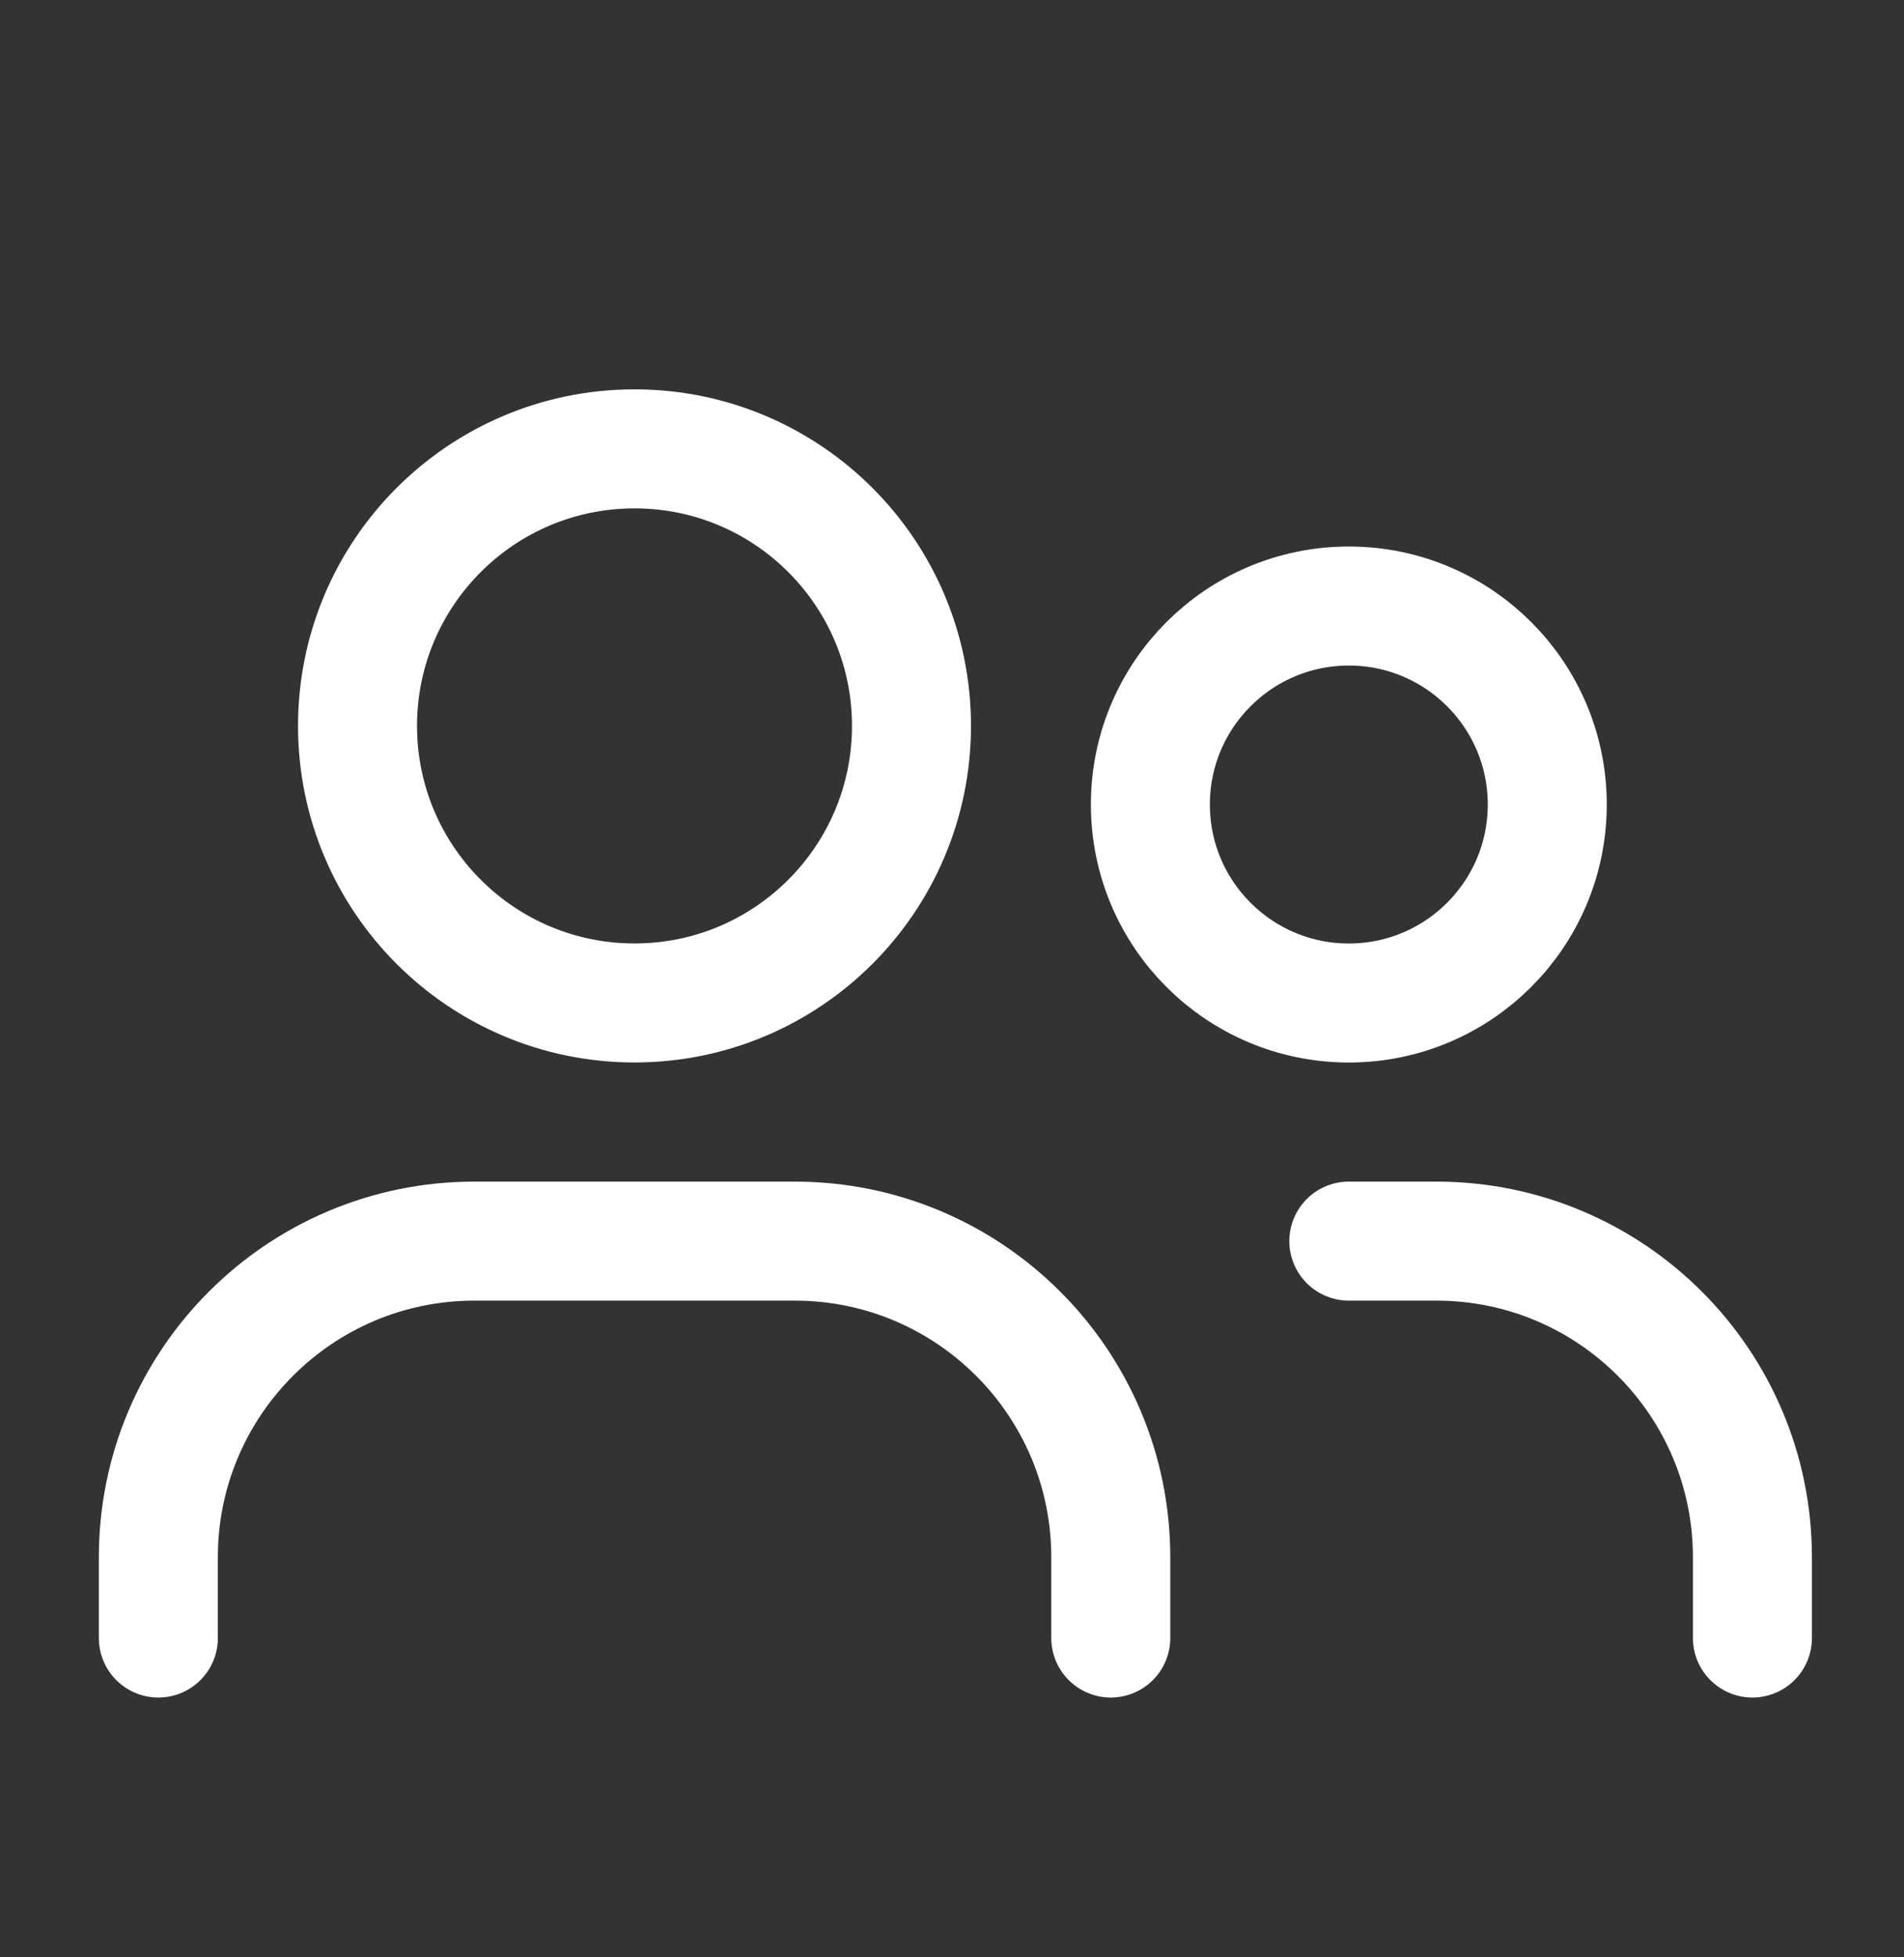
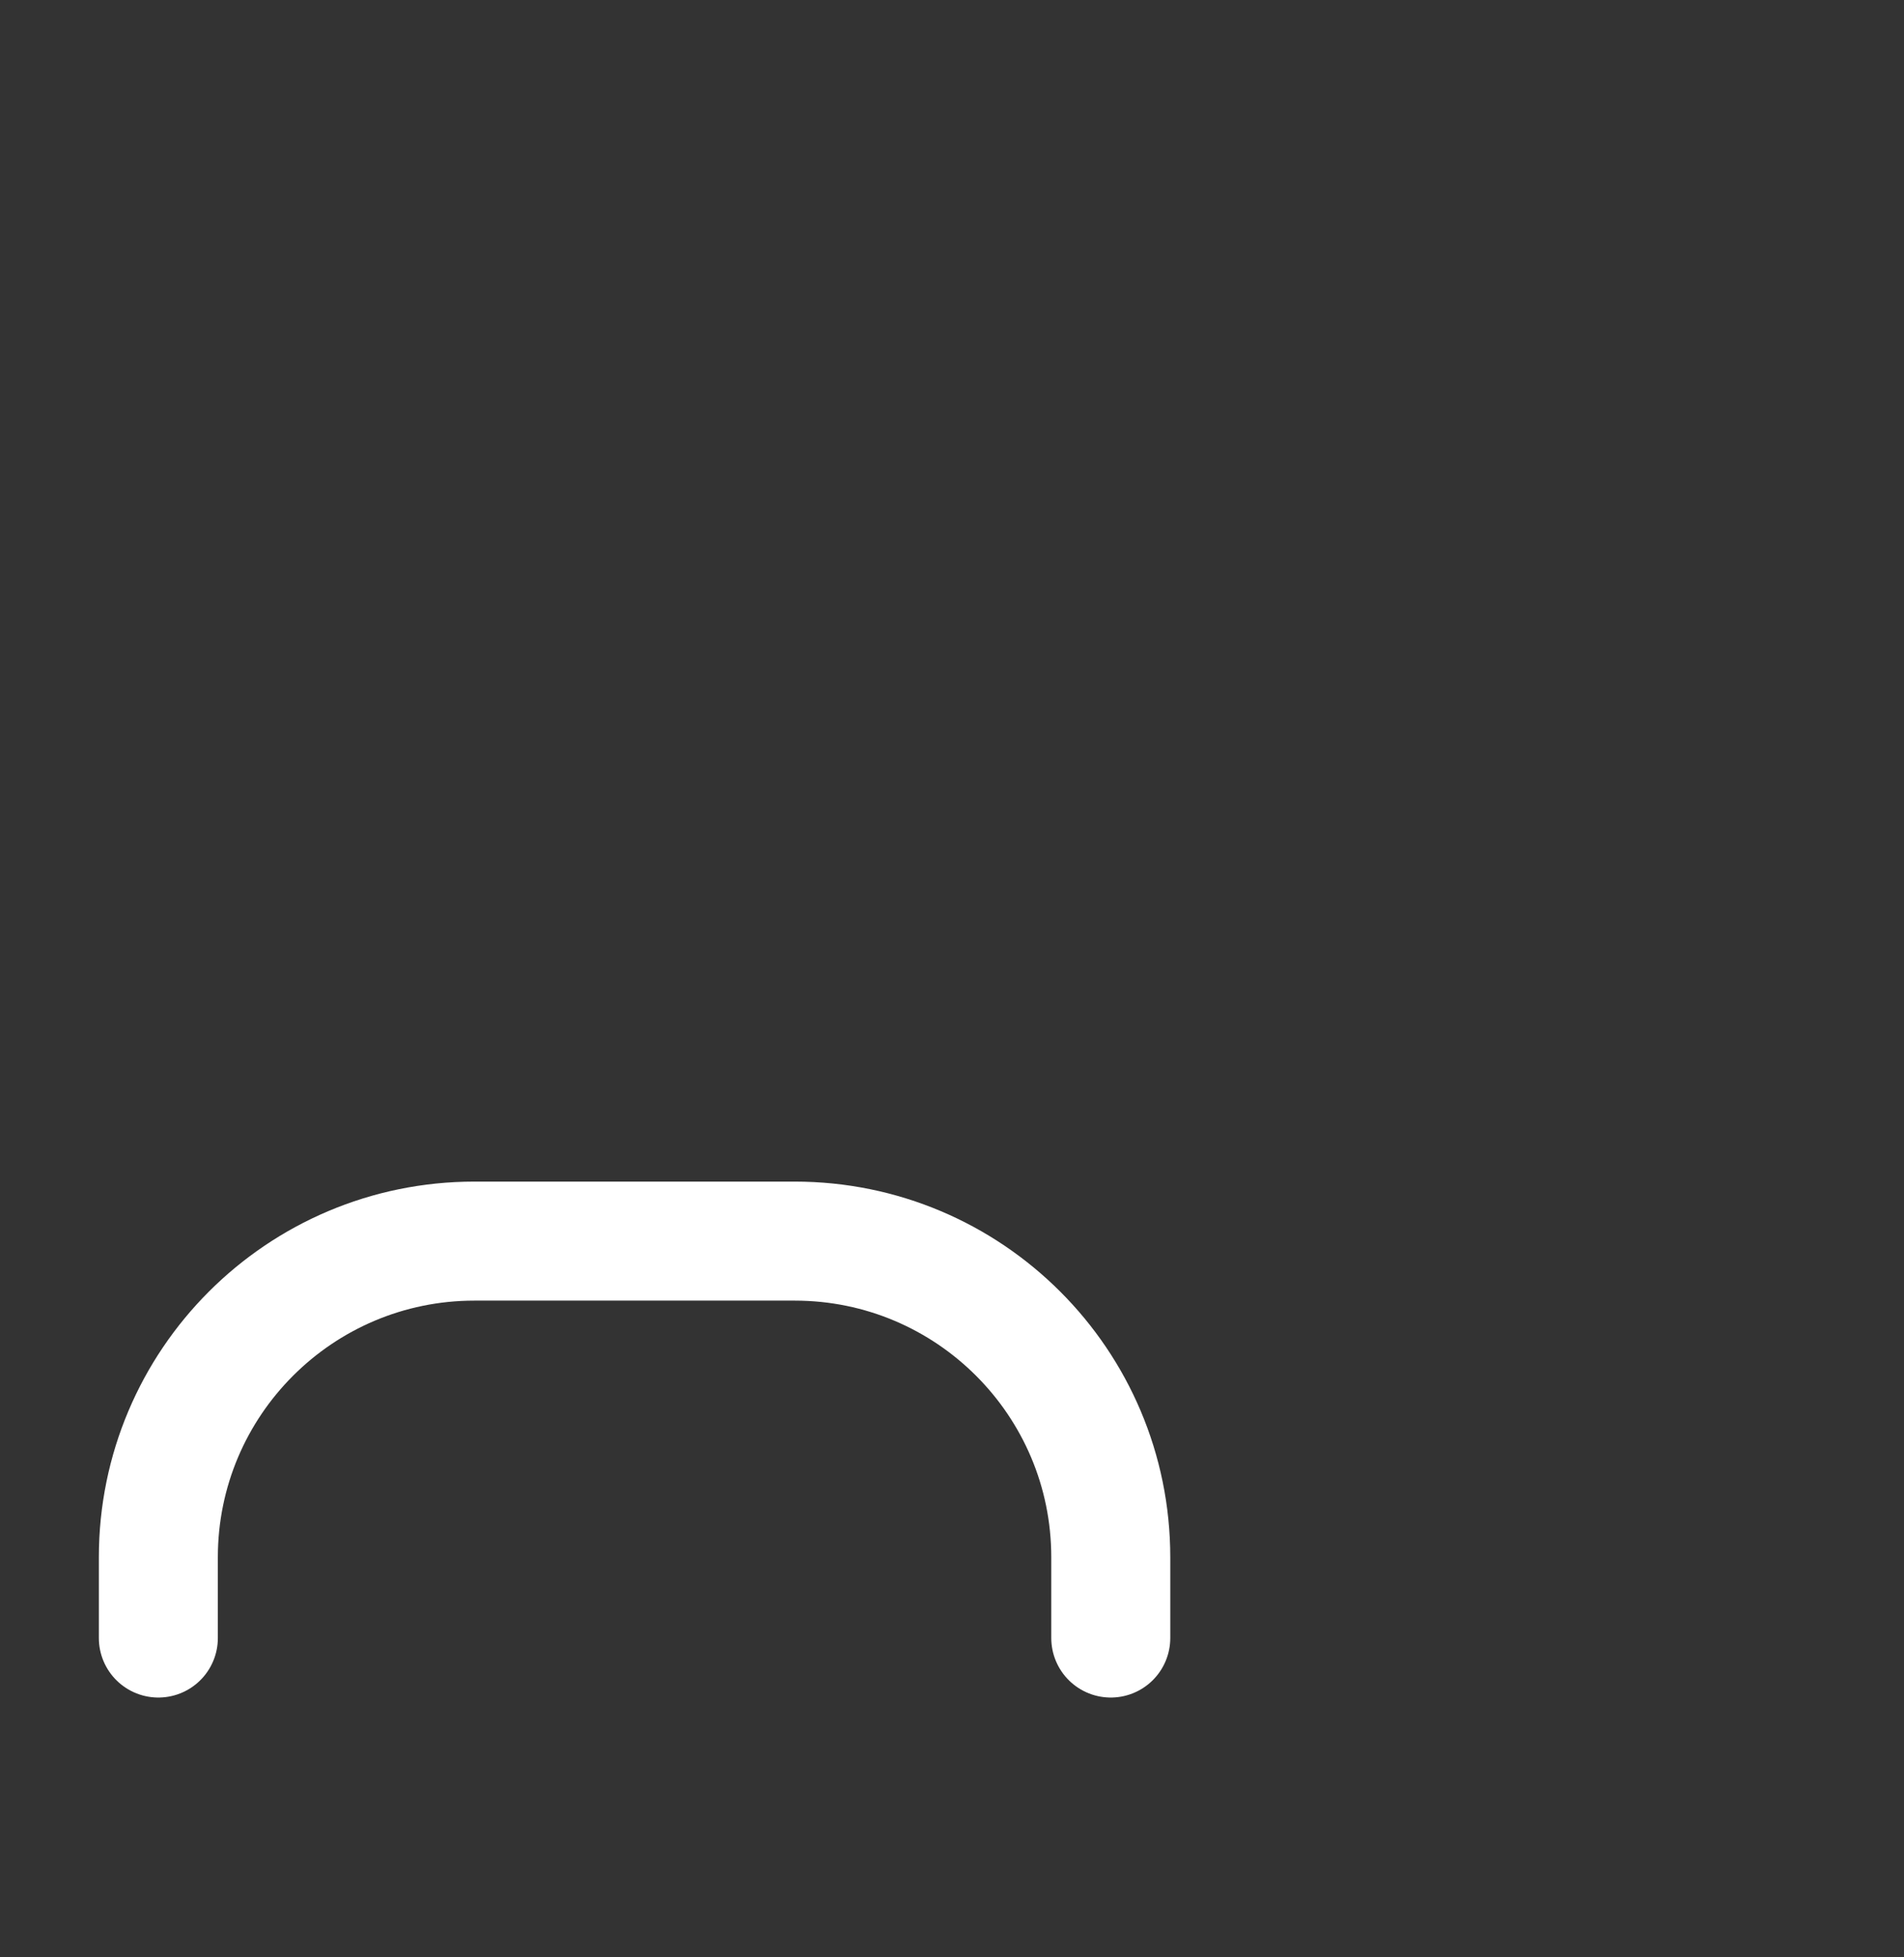
<svg xmlns="http://www.w3.org/2000/svg" width="36" height="37" viewBox="0 0 36 37" fill="none">
  <rect x="0" y="0" width="36" height="37" fill="#333333" stroke="none" />
-   <circle cx="11.997" cy="13.722" r="5.237" stroke="white" stroke-width="2.25" stroke-linecap="round" stroke-linejoin="round" />
-   <circle cx="25.503" cy="15.208" r="3.752" stroke="white" stroke-width="2.25" stroke-linecap="round" stroke-linejoin="round" />
  <path d="M2.994 30.964V29.438C2.994 26.137 5.67 23.461 8.971 23.461H15.025C18.326 23.461 21.002 26.137 21.002 29.438V30.964" stroke="white" stroke-width="2.25" stroke-linecap="round" stroke-linejoin="round" />
-   <path d="M25.503 23.461H27.157C30.458 23.461 33.134 26.137 33.134 29.438V30.964" stroke="white" stroke-width="2.25" stroke-linecap="round" stroke-linejoin="round" />
</svg>